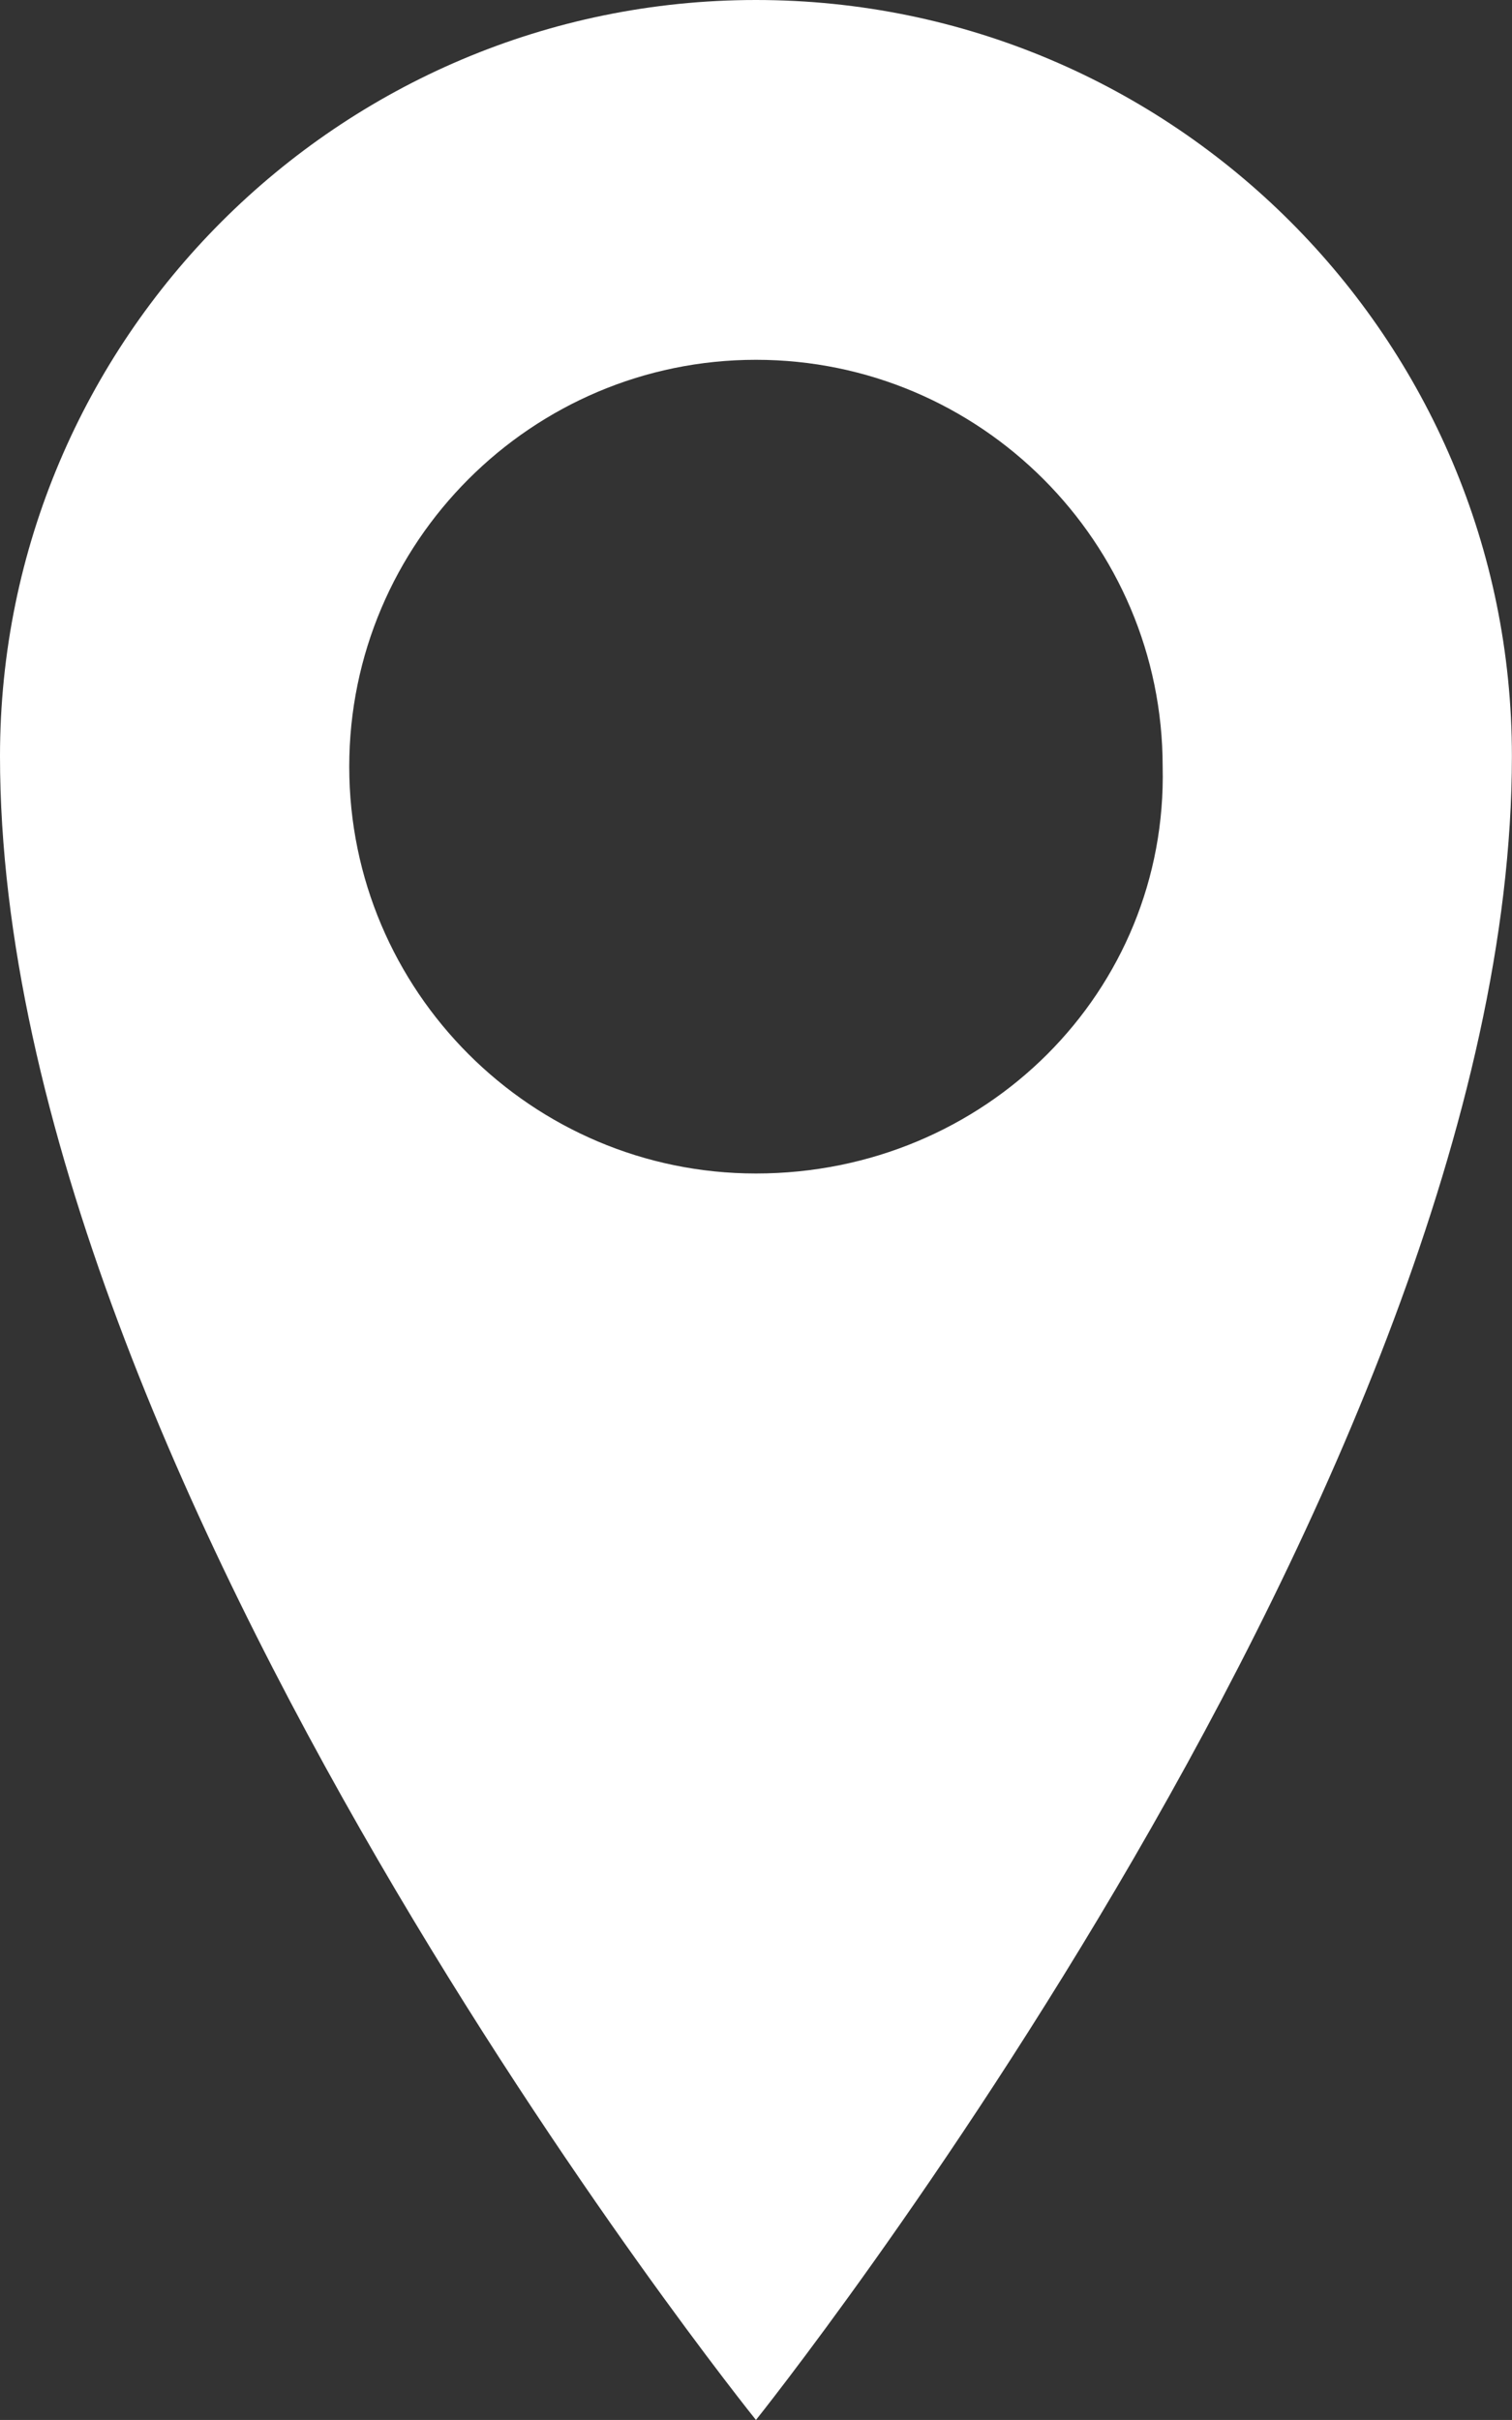
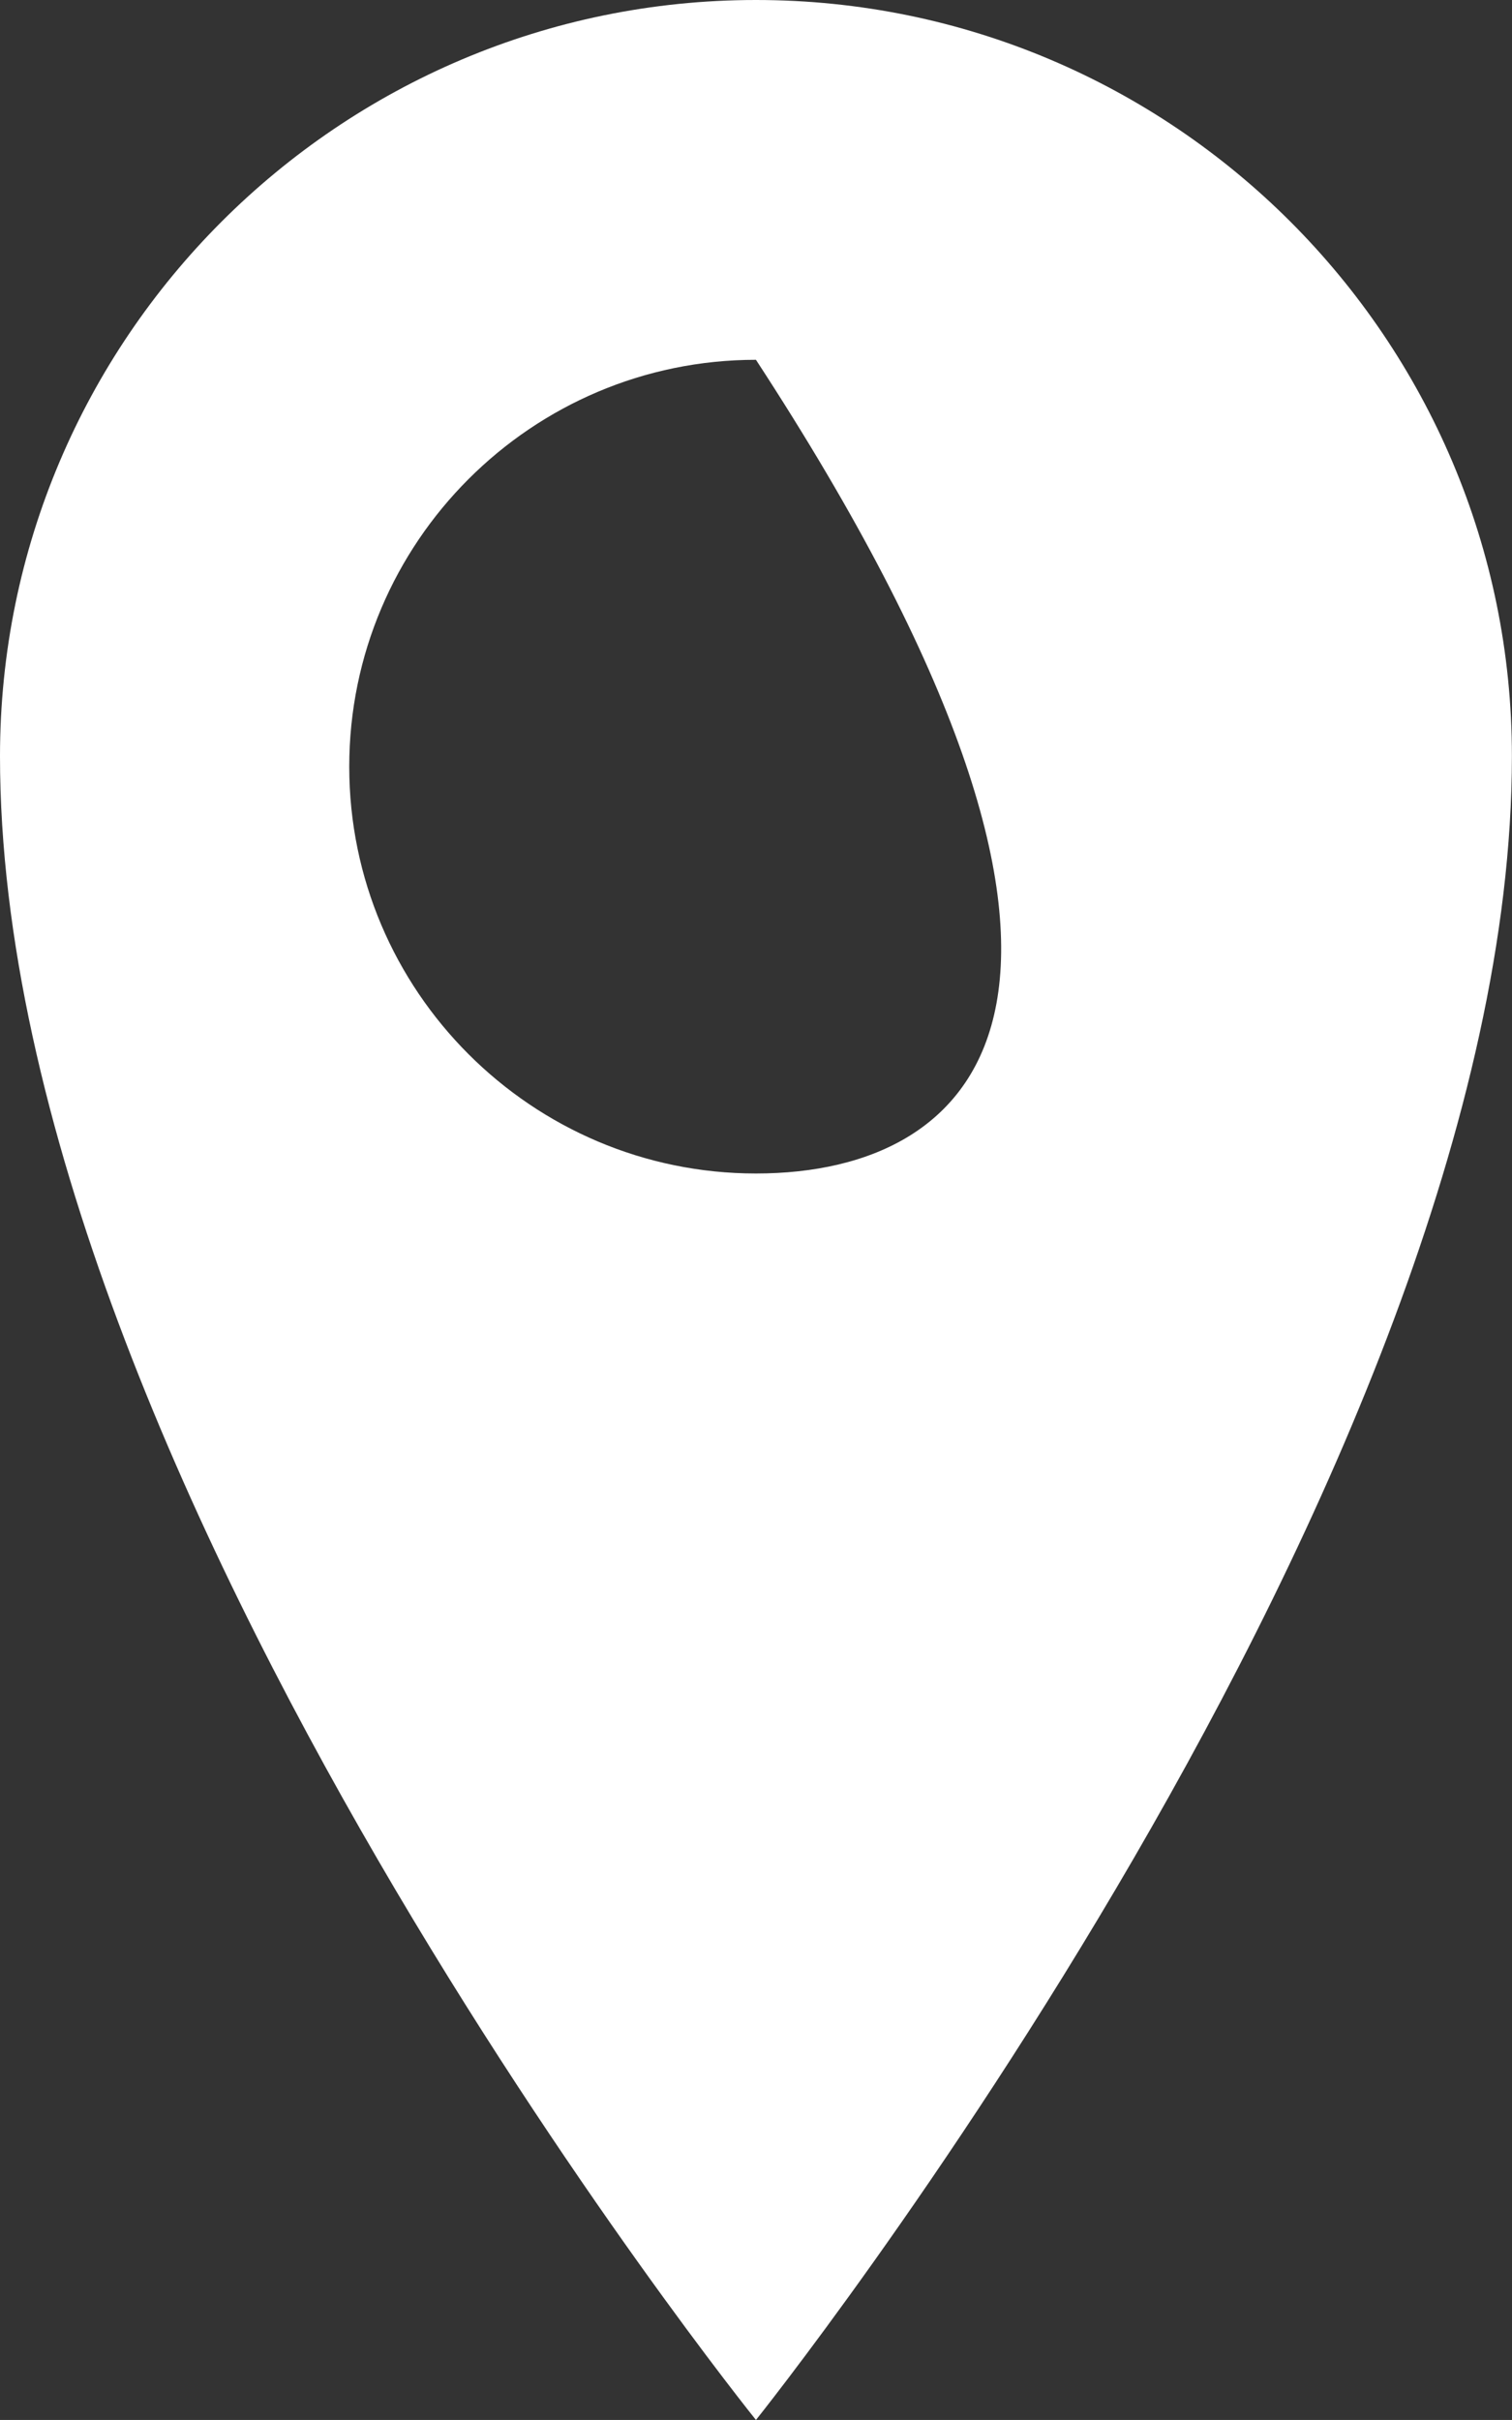
<svg xmlns="http://www.w3.org/2000/svg" version="1.1" x="0px" y="0px" width="15.919px" height="25.47px" viewBox="0 0 15.919 25.47" style="enable-background:new 0 0 15.919 25.47;" xml:space="preserve">
  <rect x="0" y="0" width="15.919" height="25.47" fill="#333333" stroke="none" />
  <style type="text/css">
	.st0{fill:#FFFFFF;}
</style>
  <defs>
</defs>
  <g>
-     <path class="st0" d="M7.959,0C3.568,0,0,3.568,0,7.959C0,15.59,7.959,25.47,7.959,25.47s7.959-9.936,7.959-17.511   C15.919,3.568,12.351,0,7.959,0z M7.959,12.351c-2.36,0-4.282-1.921-4.282-4.282s1.921-4.282,4.282-4.282s4.282,1.921,4.282,4.282   C12.296,10.43,10.375,12.351,7.959,12.351z" />
+     <path class="st0" d="M7.959,0C3.568,0,0,3.568,0,7.959C0,15.59,7.959,25.47,7.959,25.47s7.959-9.936,7.959-17.511   C15.919,3.568,12.351,0,7.959,0z M7.959,12.351c-2.36,0-4.282-1.921-4.282-4.282s1.921-4.282,4.282-4.282C12.296,10.43,10.375,12.351,7.959,12.351z" />
  </g>
</svg>